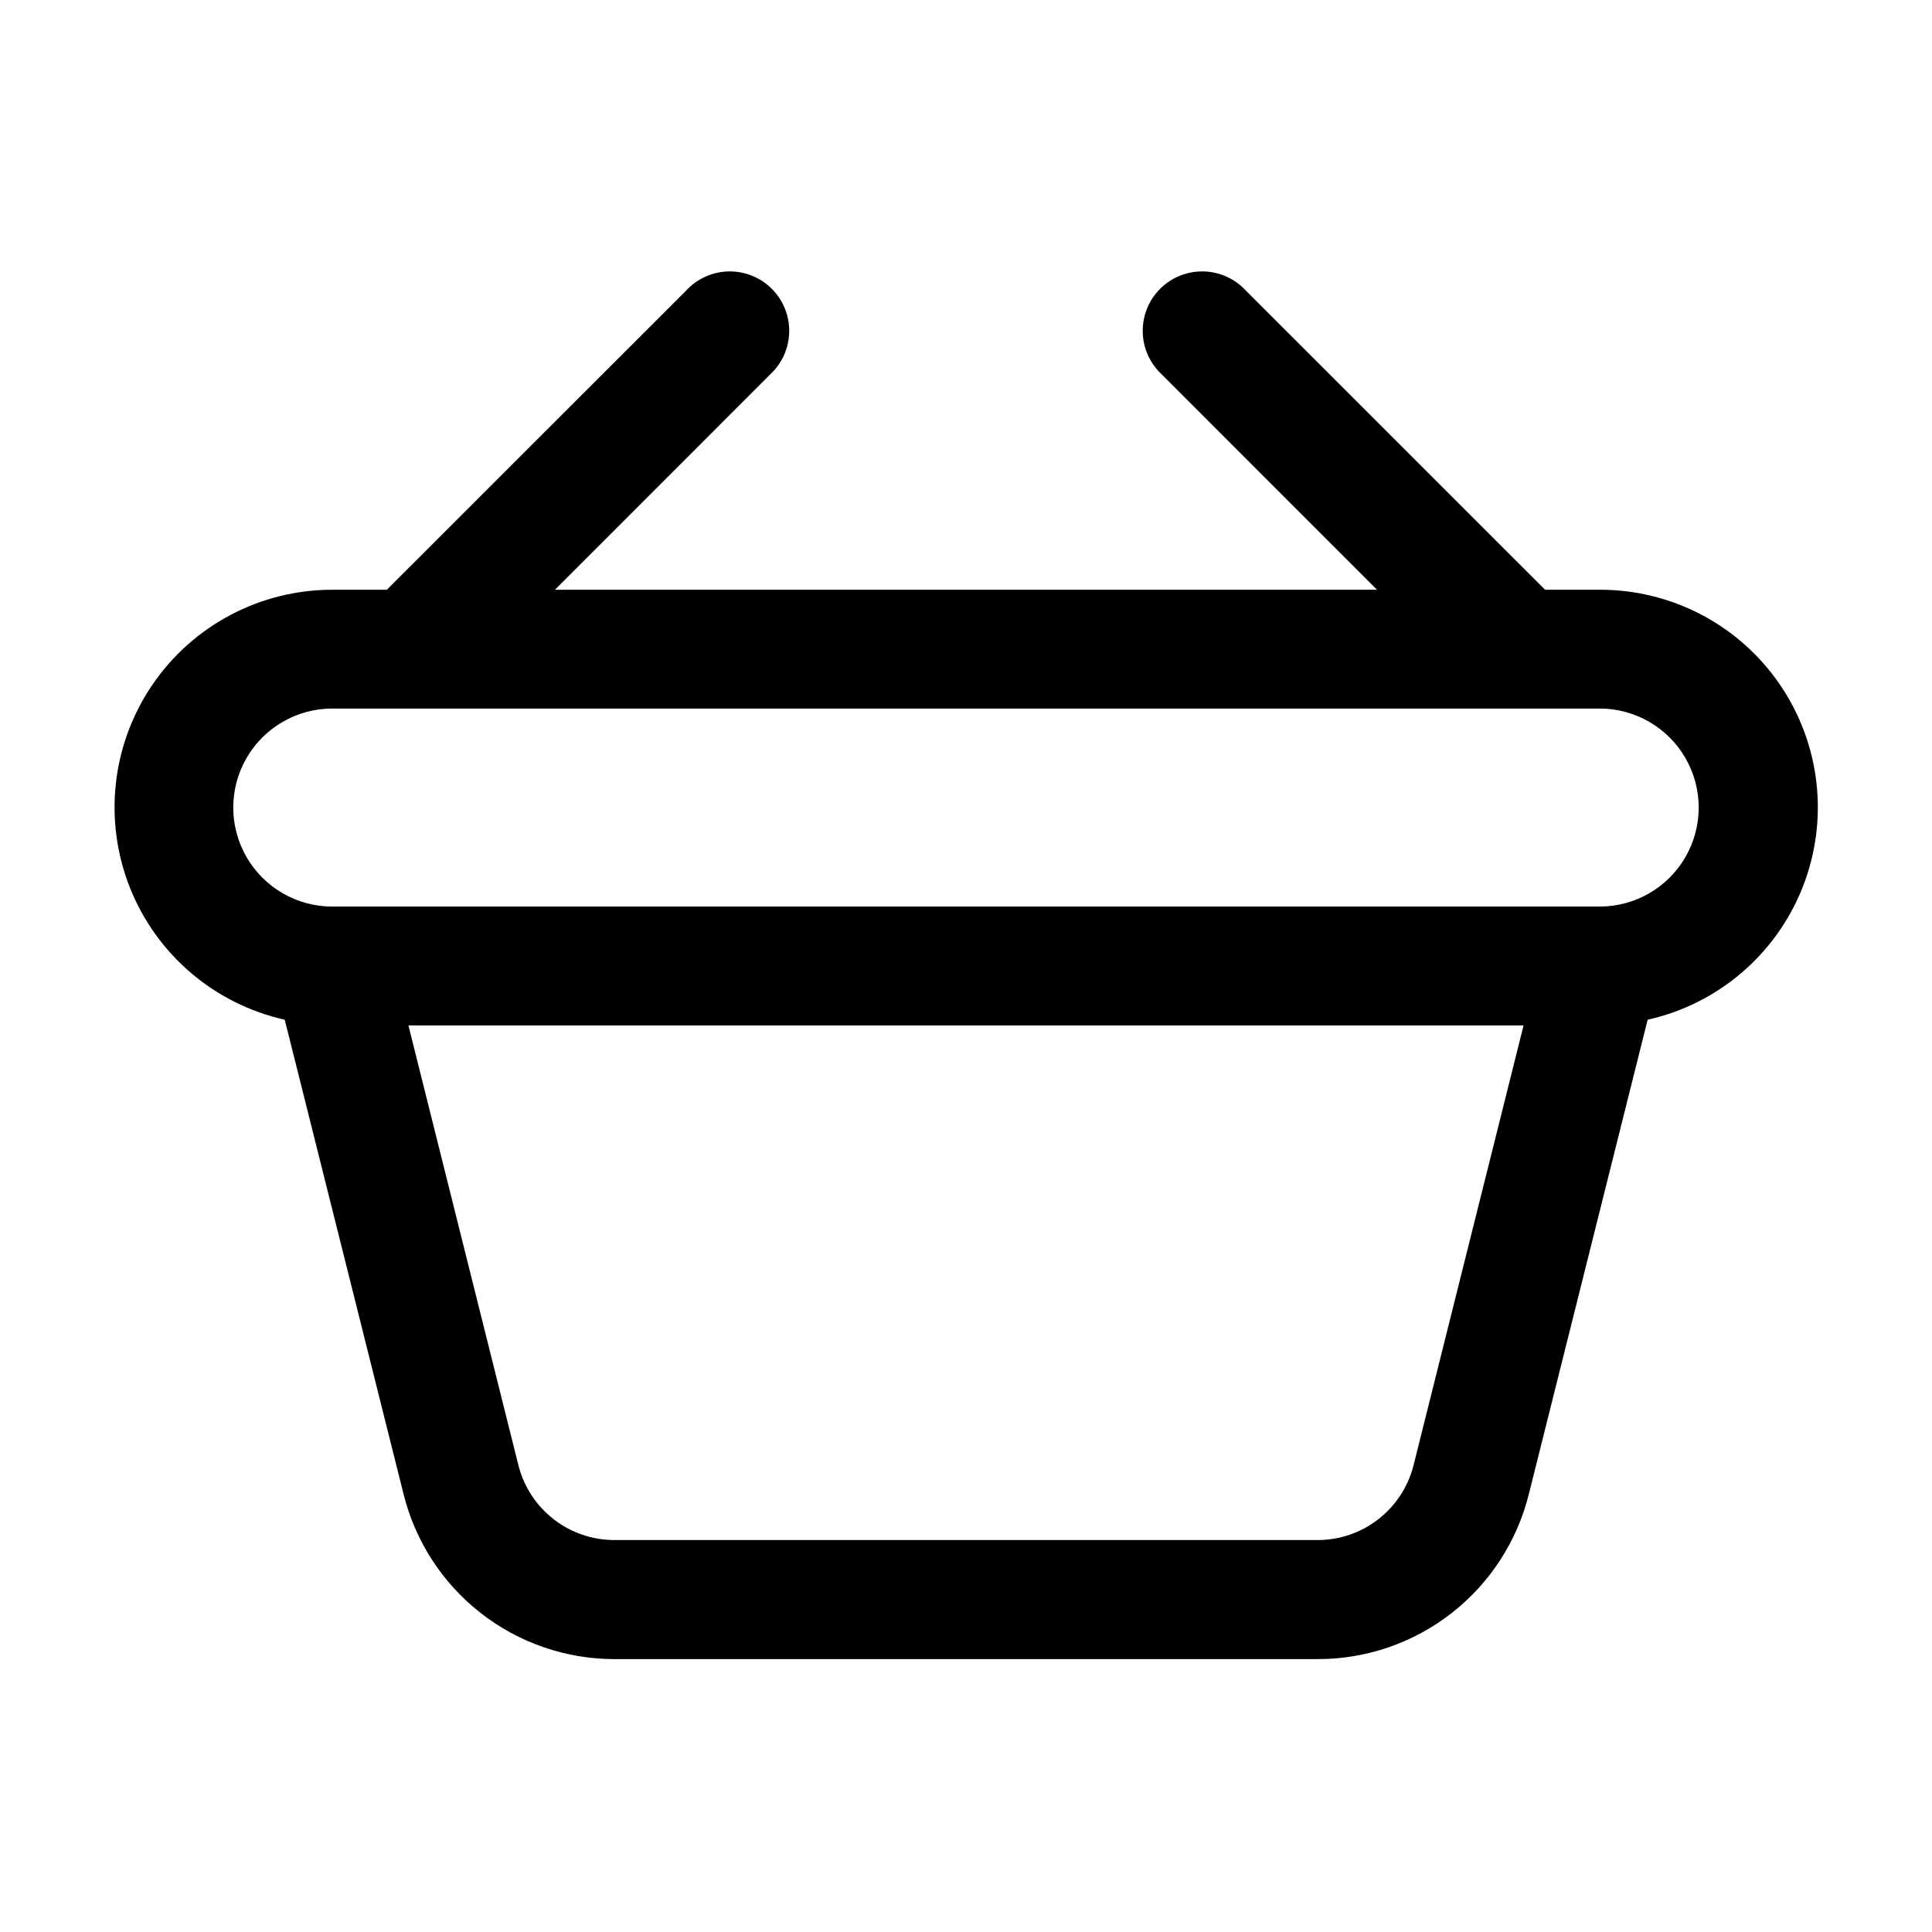
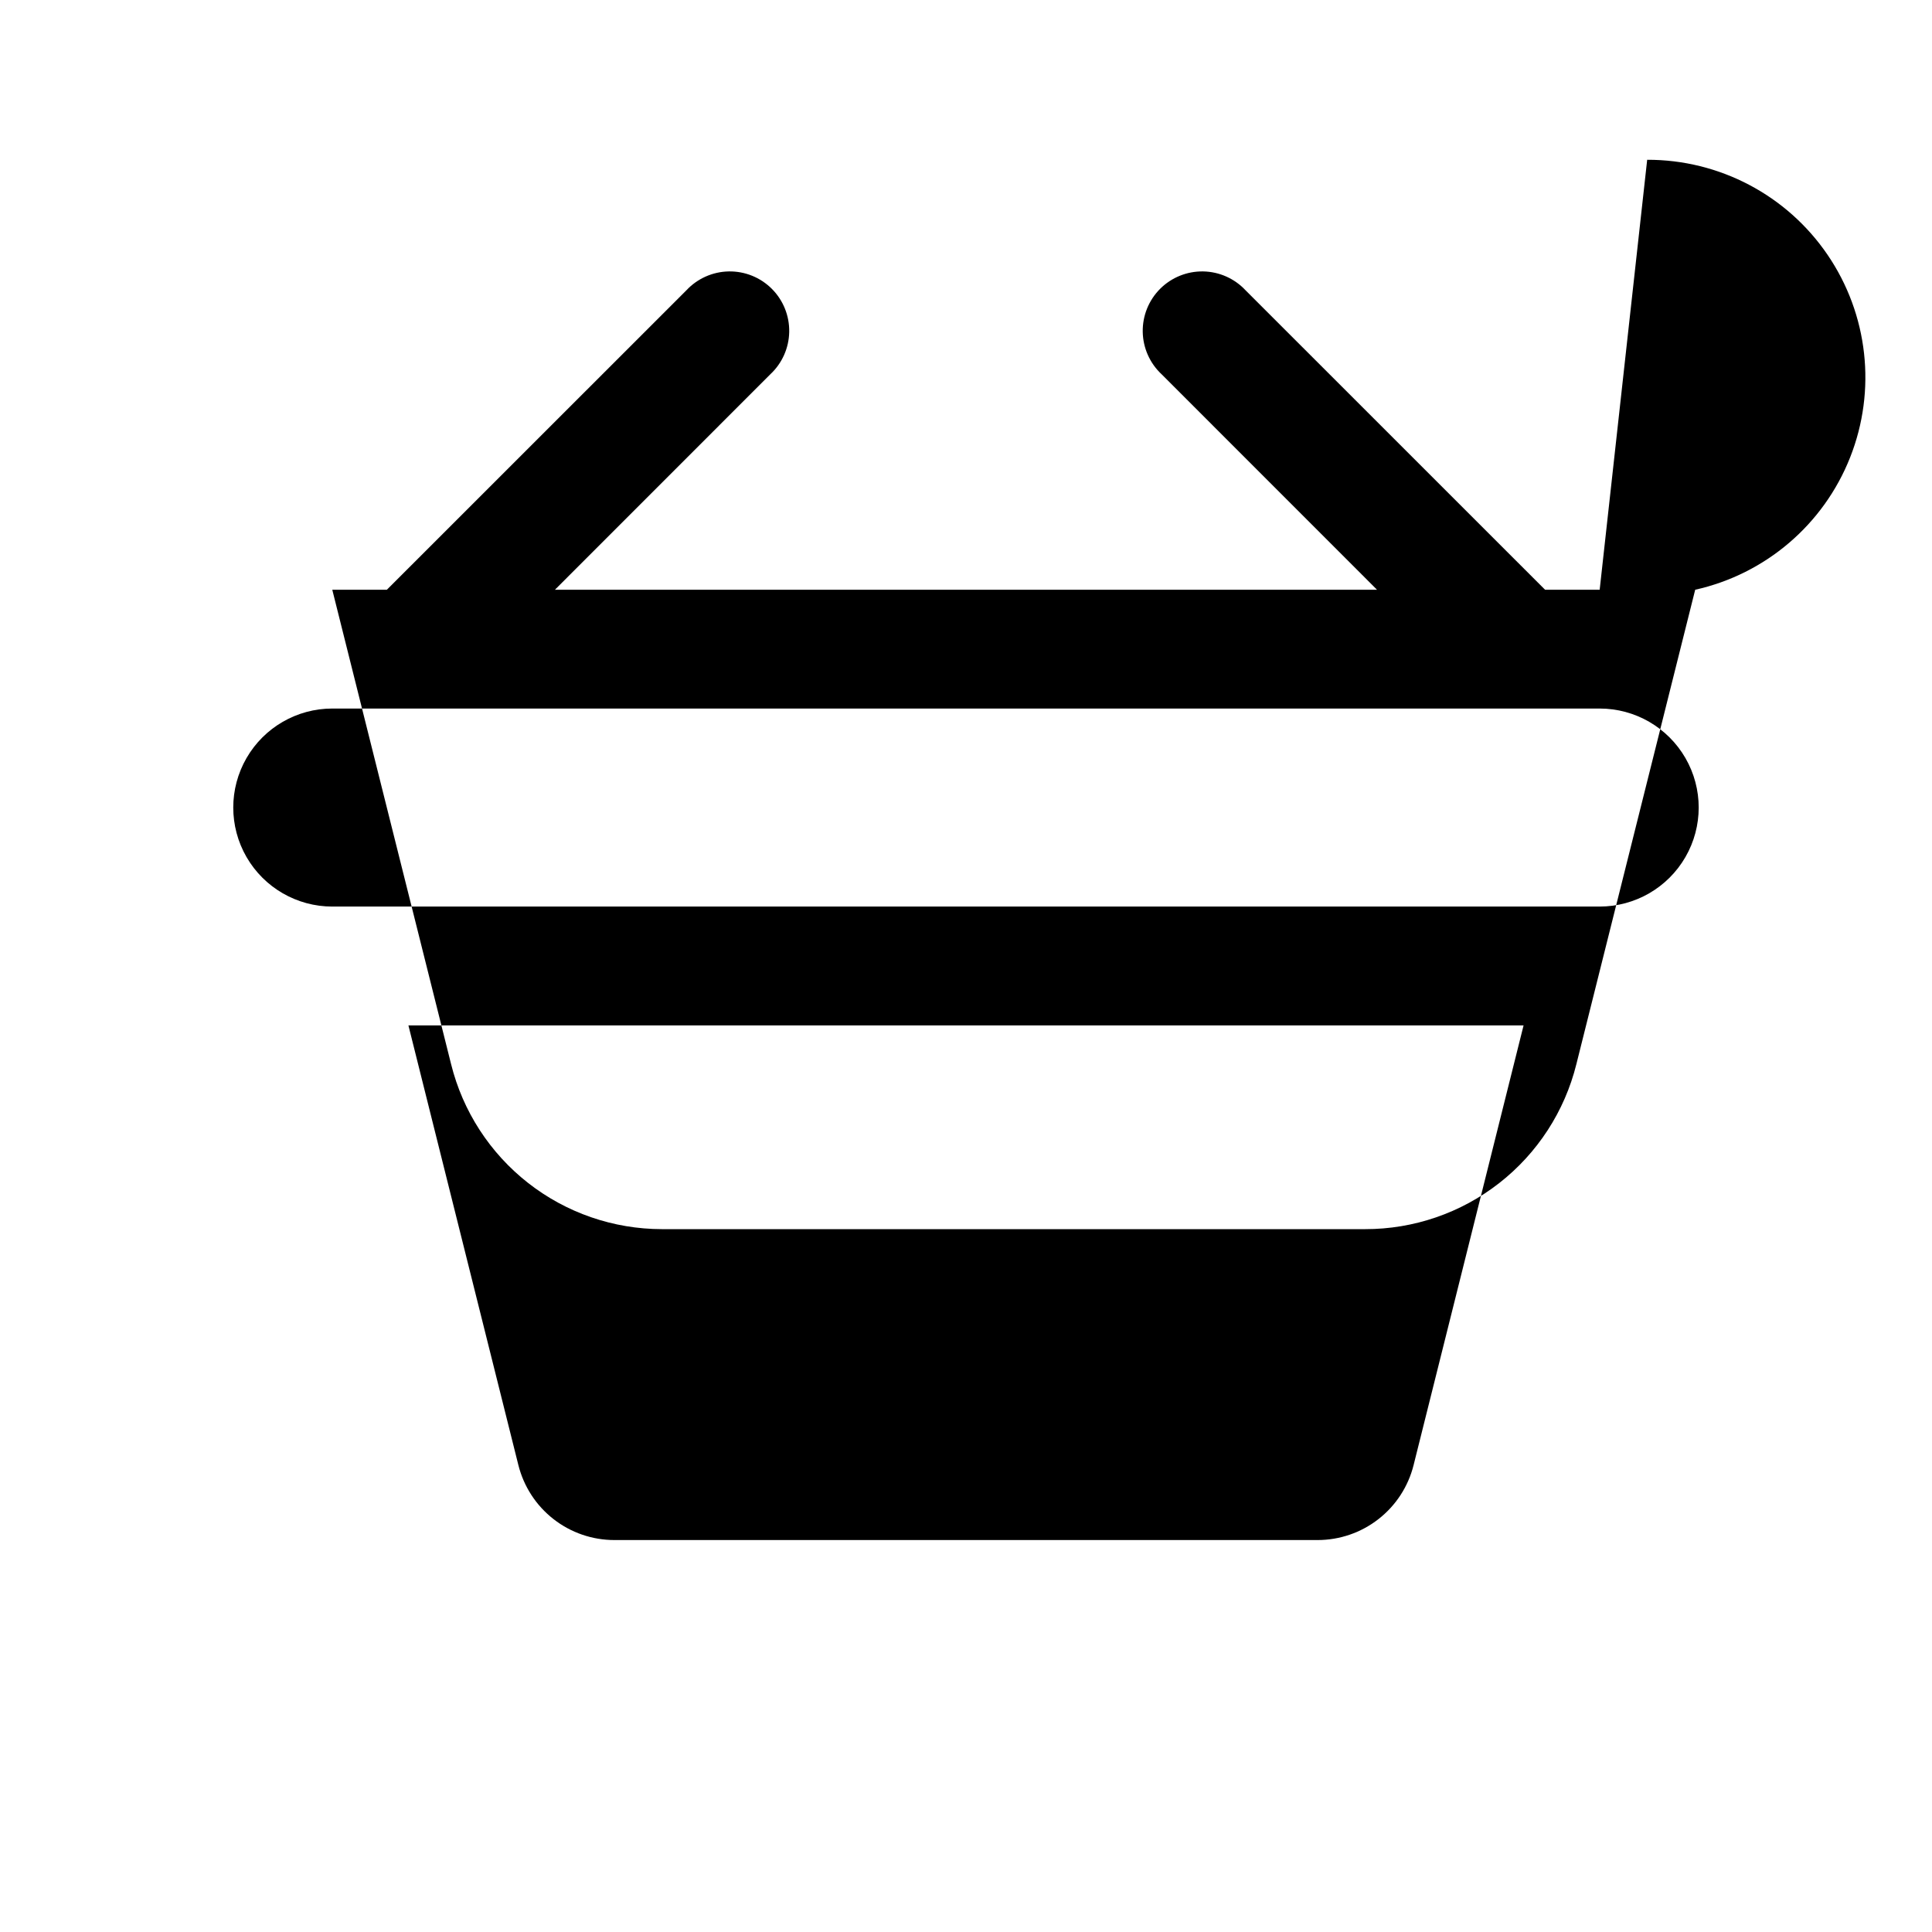
<svg xmlns="http://www.w3.org/2000/svg" fill="#000000" width="800px" height="800px" version="1.1" viewBox="144 144 512 512">
-   <path d="m567.93 300.29h-14.465l-79.367-79.348c-2.914-3.125-6.969-4.934-11.242-5.012-4.269-0.074-8.391 1.59-11.41 4.609-3.019 3.023-4.684 7.141-4.609 11.41 0.074 4.273 1.883 8.332 5.008 11.242l57.078 57.098h-217.86l57.078-57.098c3.125-2.91 4.934-6.969 5.008-11.242 0.074-4.269-1.586-8.387-4.609-11.41-3.019-3.019-7.137-4.684-11.41-4.609-4.269 0.078-8.328 1.887-11.238 5.012l-79.371 79.348h-14.465c-19.105-0.008-36.973 9.441-47.715 25.242-10.742 15.797-12.965 35.891-5.934 53.652 7.035 17.762 22.406 30.891 41.051 35.051l31.488 125.72c3.098 12.48 10.285 23.562 20.41 31.488 10.125 7.926 22.613 12.23 35.473 12.238h186.32c12.883 0.023 25.398-4.273 35.551-12.199 10.152-7.926 17.355-19.027 20.457-31.527l31.488-125.72c18.66-4.164 34.043-17.309 41.066-35.09 7.027-17.781 4.781-37.891-5.992-53.684-10.773-15.797-28.676-25.223-47.797-25.172zm-49.309 231.96c-1.414 5.68-4.691 10.723-9.309 14.324-4.613 3.606-10.301 5.559-16.156 5.555h-186.32c-5.856 0.004-11.543-1.949-16.156-5.555-4.617-3.602-7.891-8.645-9.309-14.324l-29.137-116.51h295.53zm49.309-148h-335.87c-9.375 0-18.039-5-22.727-13.121-4.688-8.117-4.688-18.121 0-26.238 4.688-8.117 13.352-13.121 22.727-13.121h335.87c9.375 0 18.039 5.004 22.727 13.121 4.688 8.117 4.688 18.121 0 26.238-4.688 8.121-13.352 13.121-22.727 13.121z" />
+   <path d="m567.93 300.29h-14.465l-79.367-79.348c-2.914-3.125-6.969-4.934-11.242-5.012-4.269-0.074-8.391 1.59-11.41 4.609-3.019 3.023-4.684 7.141-4.609 11.41 0.074 4.273 1.883 8.332 5.008 11.242l57.078 57.098h-217.86l57.078-57.098c3.125-2.91 4.934-6.969 5.008-11.242 0.074-4.269-1.586-8.387-4.609-11.41-3.019-3.019-7.137-4.684-11.41-4.609-4.269 0.078-8.328 1.887-11.238 5.012l-79.371 79.348h-14.465l31.488 125.72c3.098 12.48 10.285 23.562 20.41 31.488 10.125 7.926 22.613 12.23 35.473 12.238h186.32c12.883 0.023 25.398-4.273 35.551-12.199 10.152-7.926 17.355-19.027 20.457-31.527l31.488-125.72c18.66-4.164 34.043-17.309 41.066-35.09 7.027-17.781 4.781-37.891-5.992-53.684-10.773-15.797-28.676-25.223-47.797-25.172zm-49.309 231.96c-1.414 5.68-4.691 10.723-9.309 14.324-4.613 3.606-10.301 5.559-16.156 5.555h-186.32c-5.856 0.004-11.543-1.949-16.156-5.555-4.617-3.602-7.891-8.645-9.309-14.324l-29.137-116.51h295.53zm49.309-148h-335.87c-9.375 0-18.039-5-22.727-13.121-4.688-8.117-4.688-18.121 0-26.238 4.688-8.117 13.352-13.121 22.727-13.121h335.87c9.375 0 18.039 5.004 22.727 13.121 4.688 8.117 4.688 18.121 0 26.238-4.688 8.121-13.352 13.121-22.727 13.121z" />
</svg>